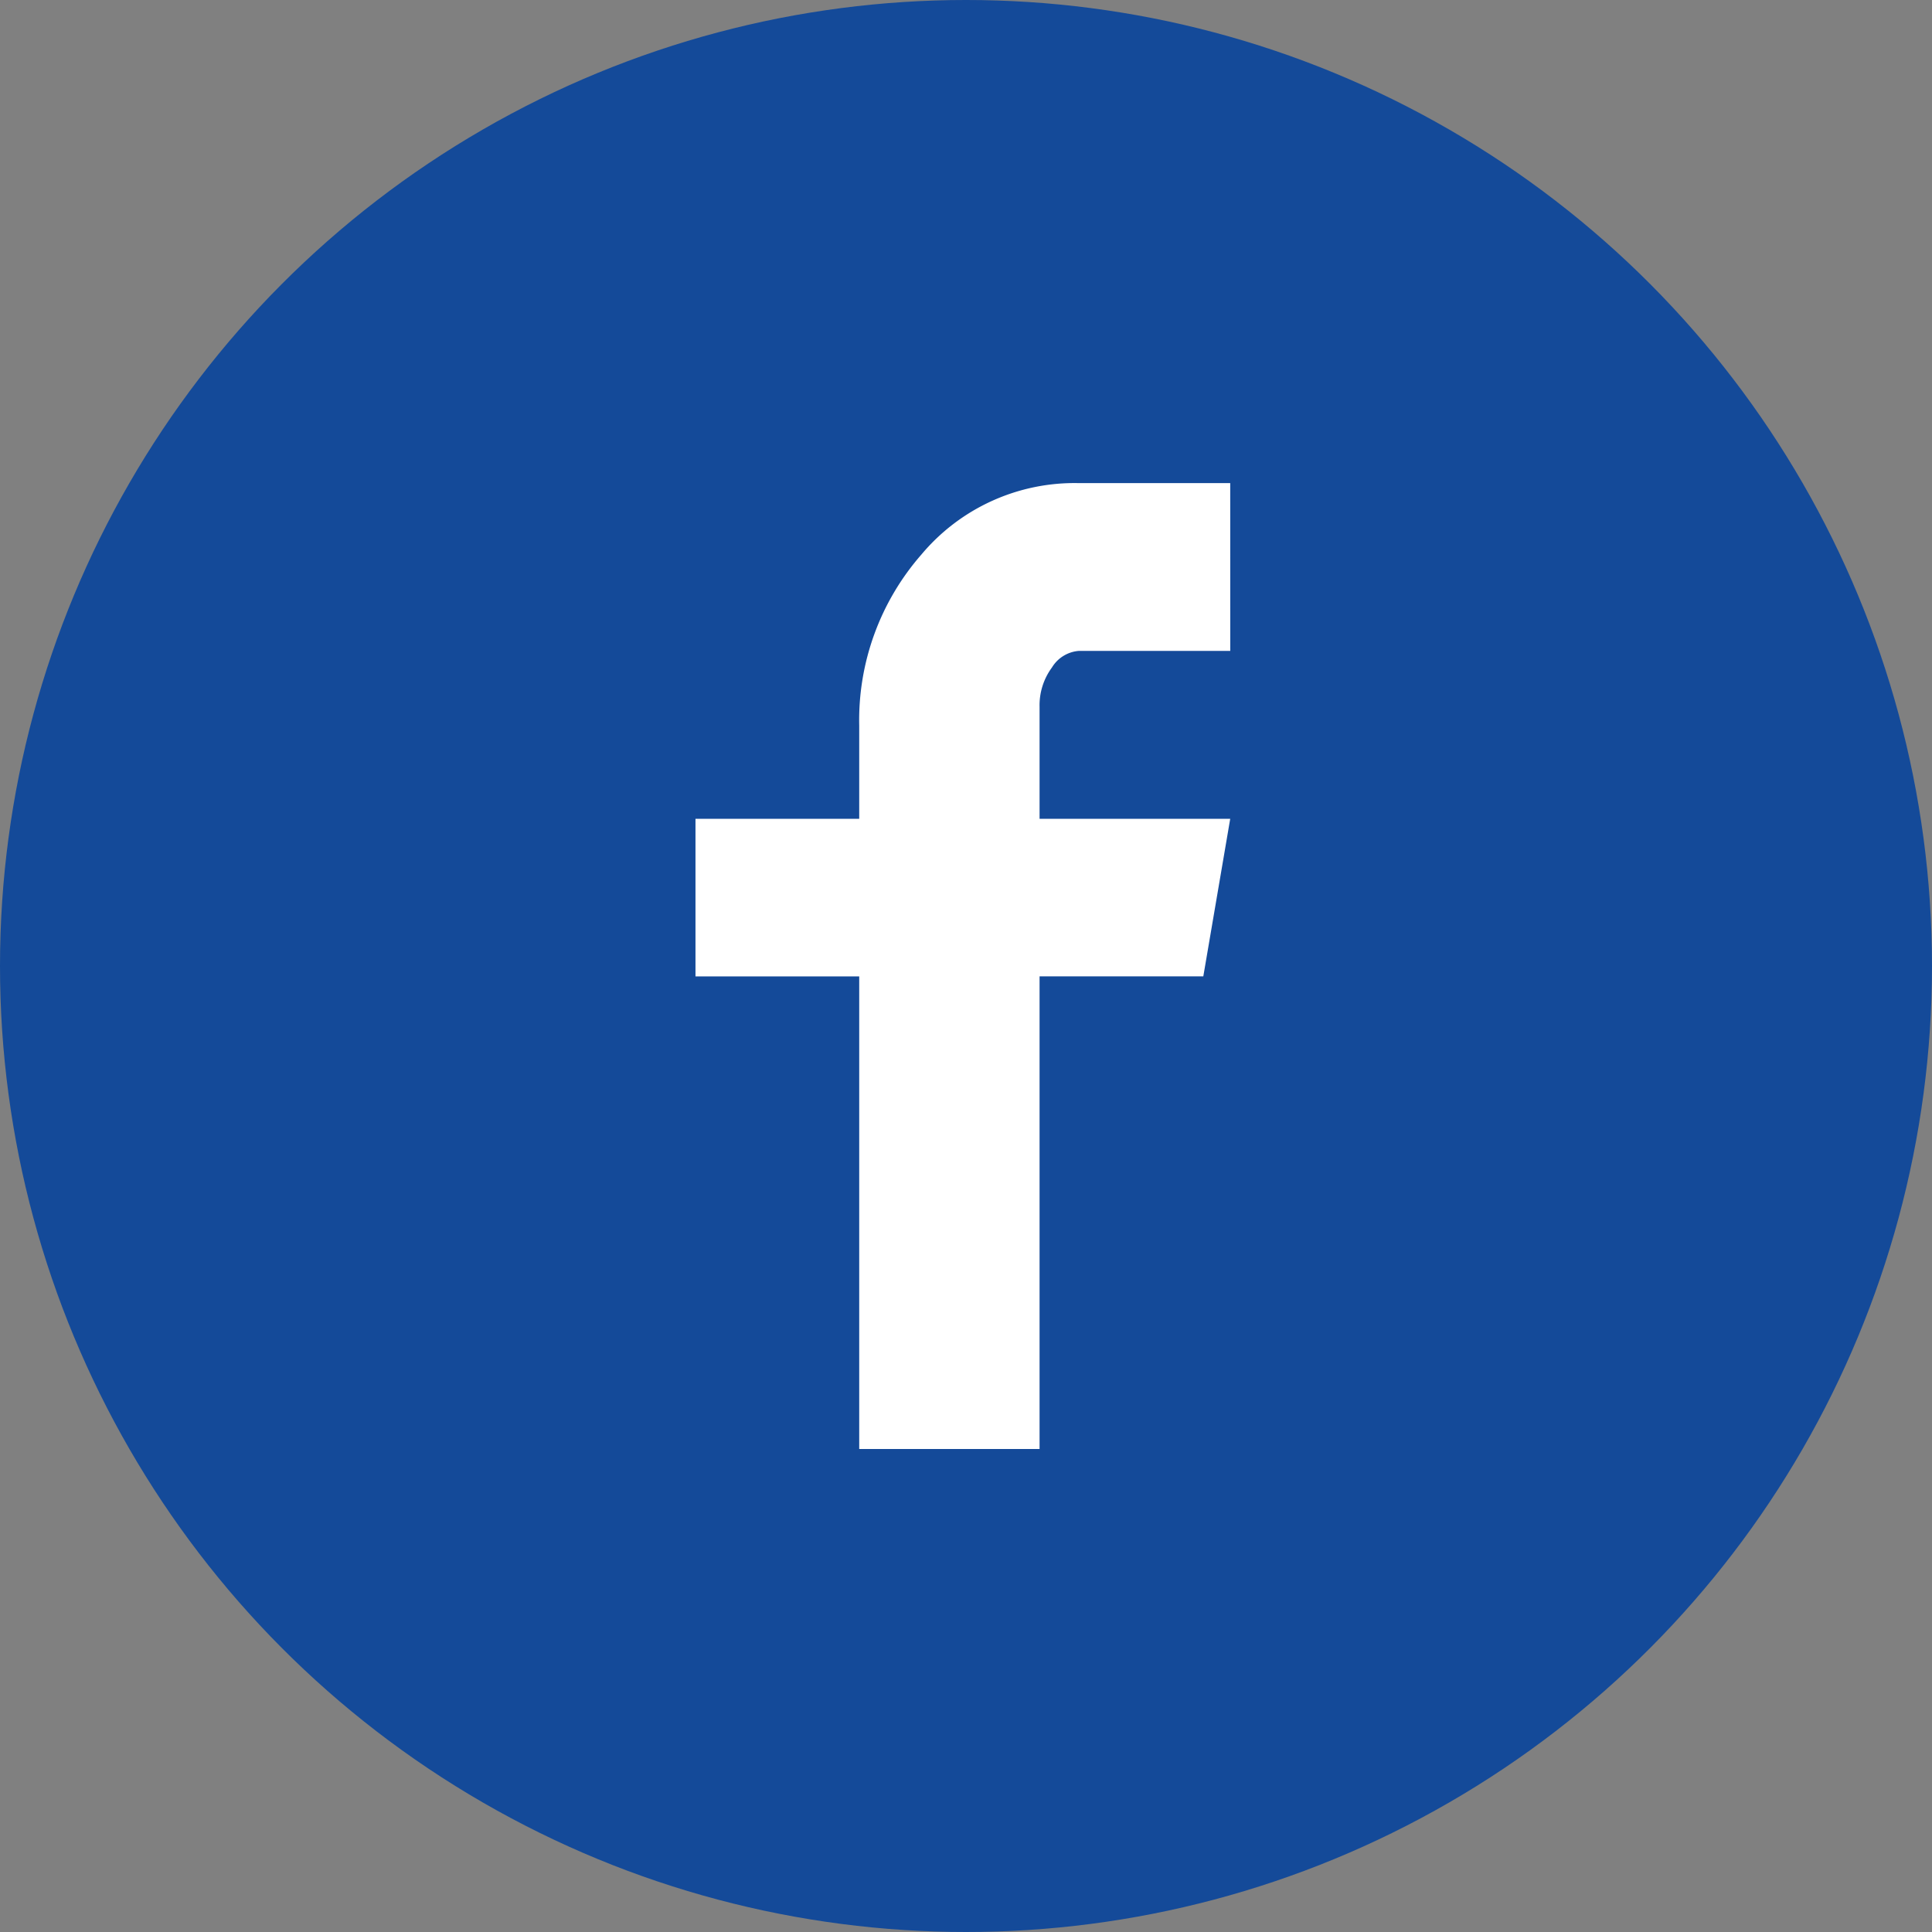
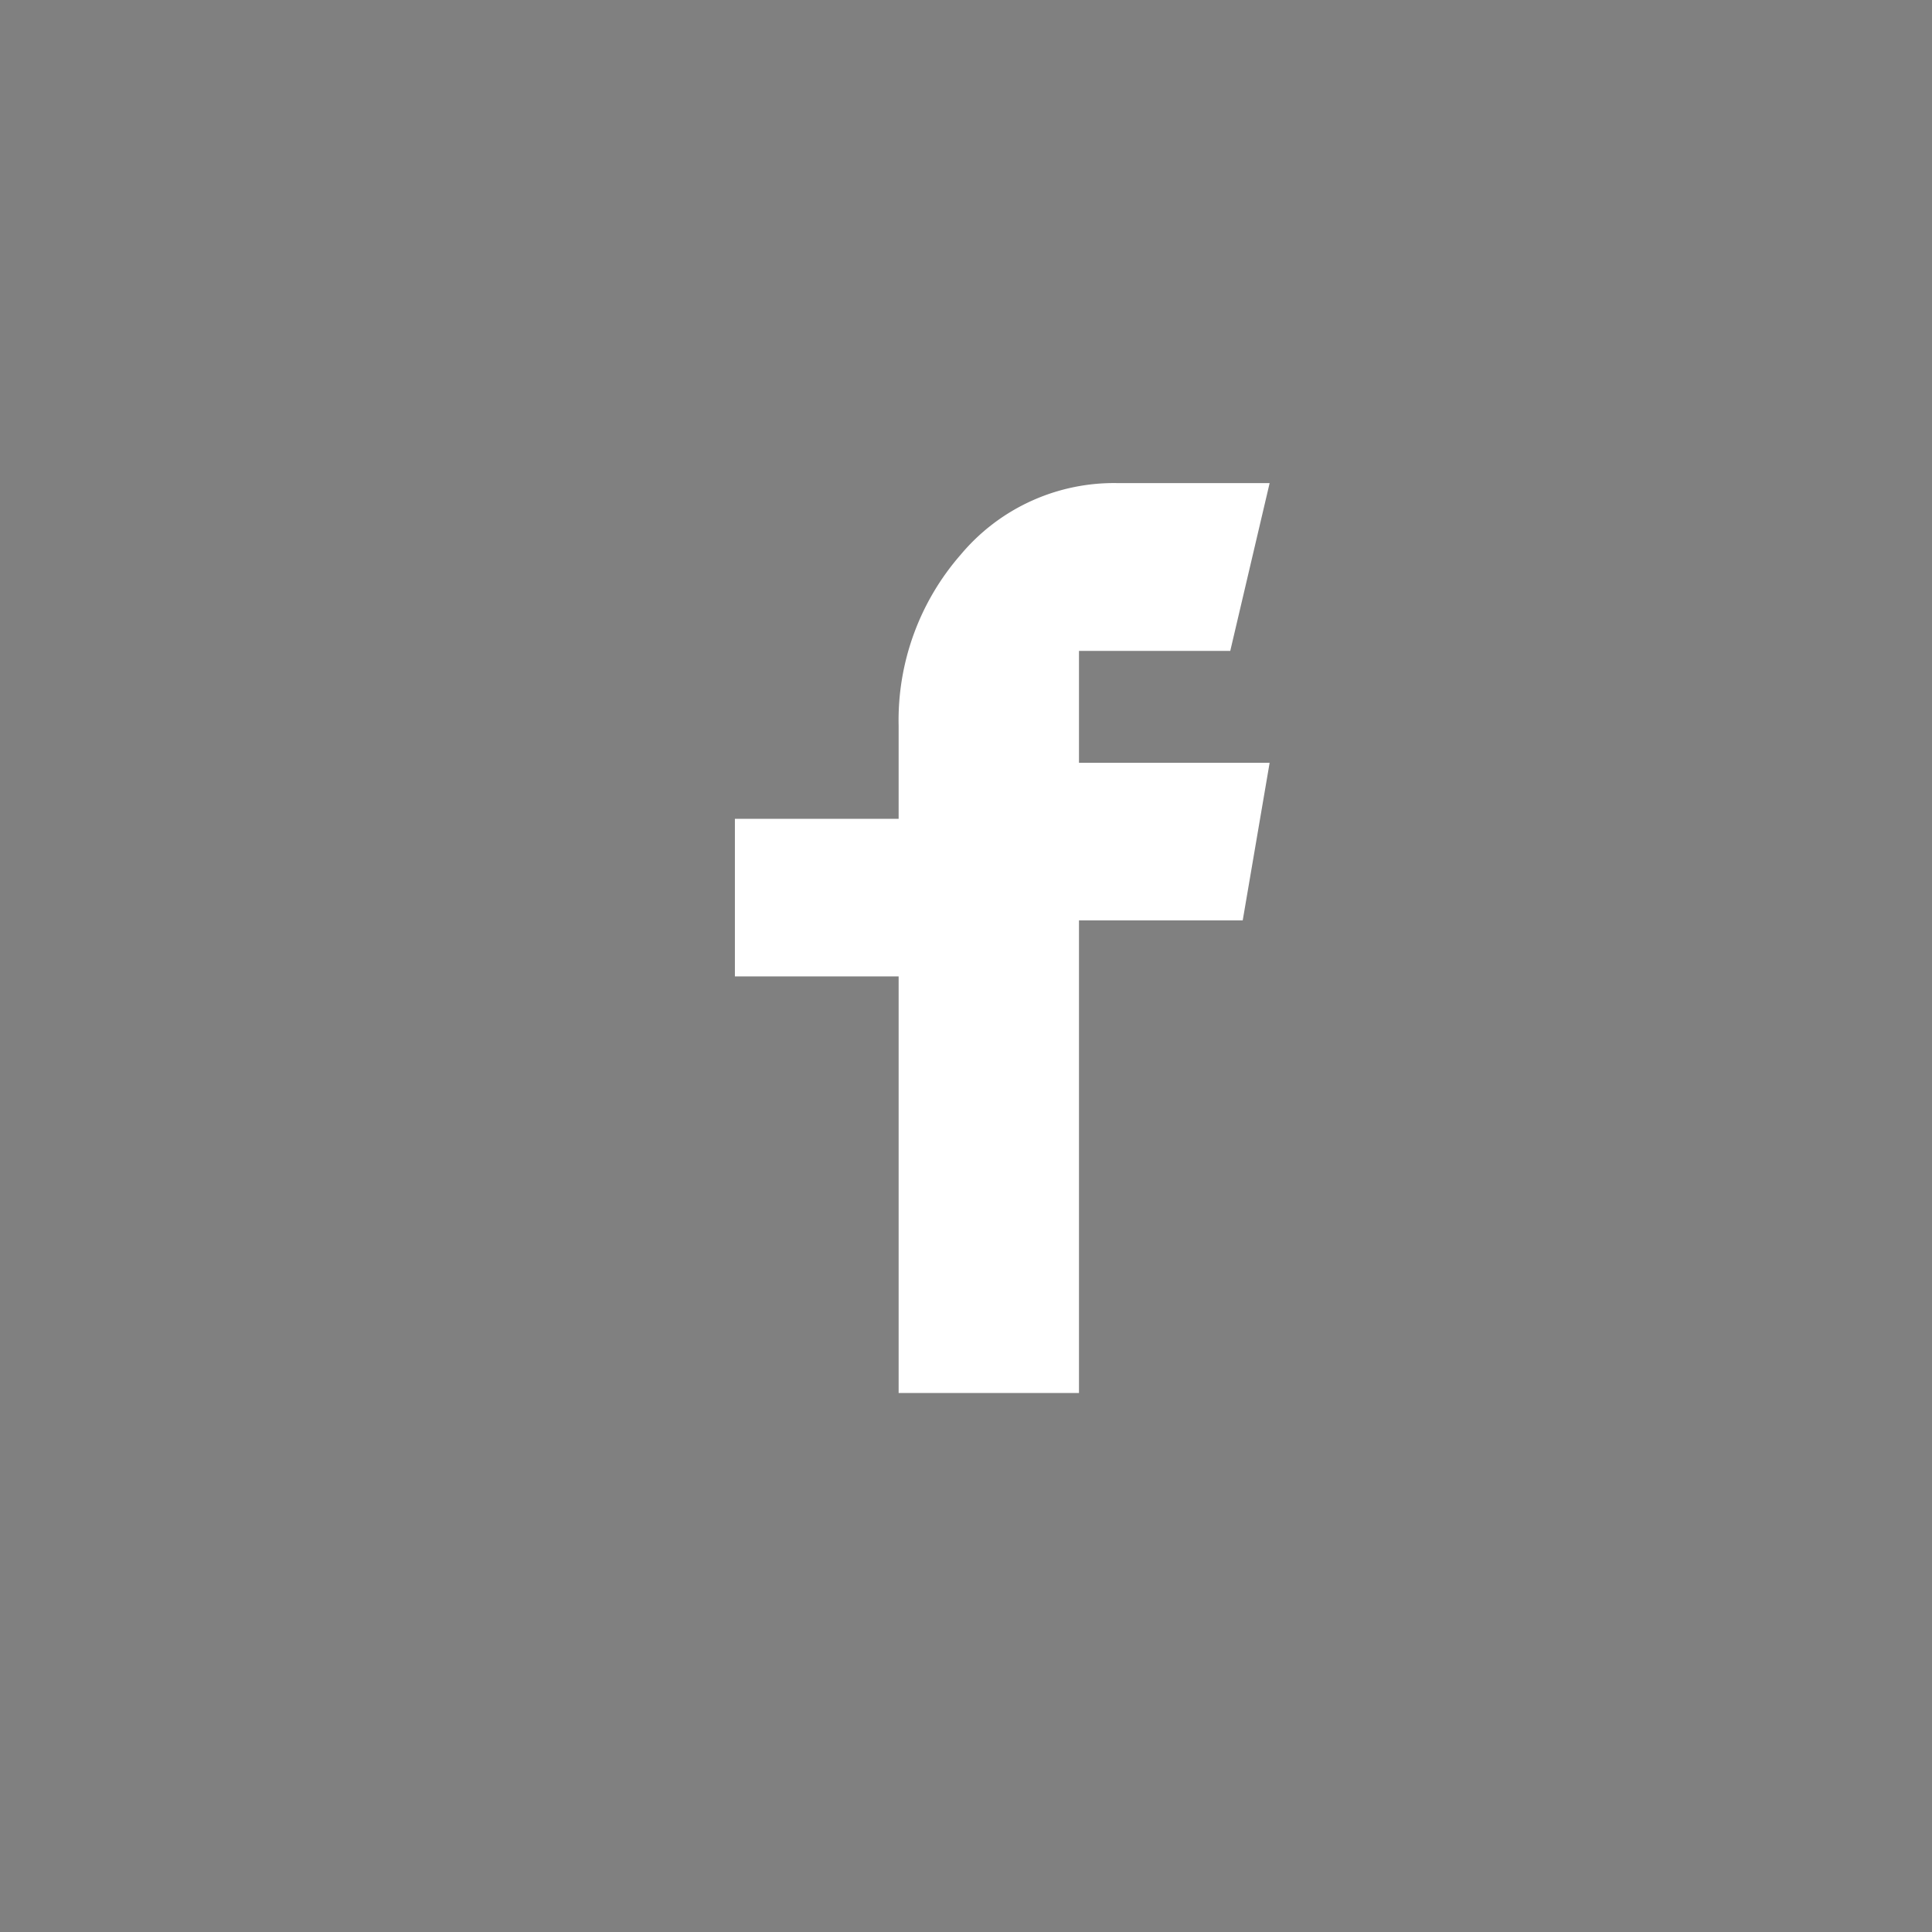
<svg xmlns="http://www.w3.org/2000/svg" width="100" height="100" viewBox="0 0 100 100">
  <rect x="0" y="0" width="100" height="100" fill="#808080" stroke="none" />
  <g id="Groupe_1633" data-name="Groupe 1633" transform="translate(-1720 -2644)">
-     <circle id="Ellipse_9" data-name="Ellipse 9" cx="50" cy="50" r="50" transform="translate(1720 2644)" fill="#144a99" />
-     <path id="Tracé_50" data-name="Tracé 50" d="M280.214,418.528h-7.83a1.789,1.789,0,0,0-1.4.86,3.291,3.291,0,0,0-.64,2.038v5.792h9.868l-1.393,8.157h-8.475v24.462h-9.335V435.376h-8.475v-8.157h8.475v-4.824a13.025,13.025,0,0,1,3.216-8.851,10.339,10.339,0,0,1,8.157-3.7h7.83Z" transform="translate(1503.464 2259.162)" fill="#fff" />
+     <path id="Tracé_50" data-name="Tracé 50" d="M280.214,418.528h-7.83v5.792h9.868l-1.393,8.157h-8.475v24.462h-9.335V435.376h-8.475v-8.157h8.475v-4.824a13.025,13.025,0,0,1,3.216-8.851,10.339,10.339,0,0,1,8.157-3.7h7.83Z" transform="translate(1503.464 2259.162)" fill="#fff" />
  </g>
</svg>